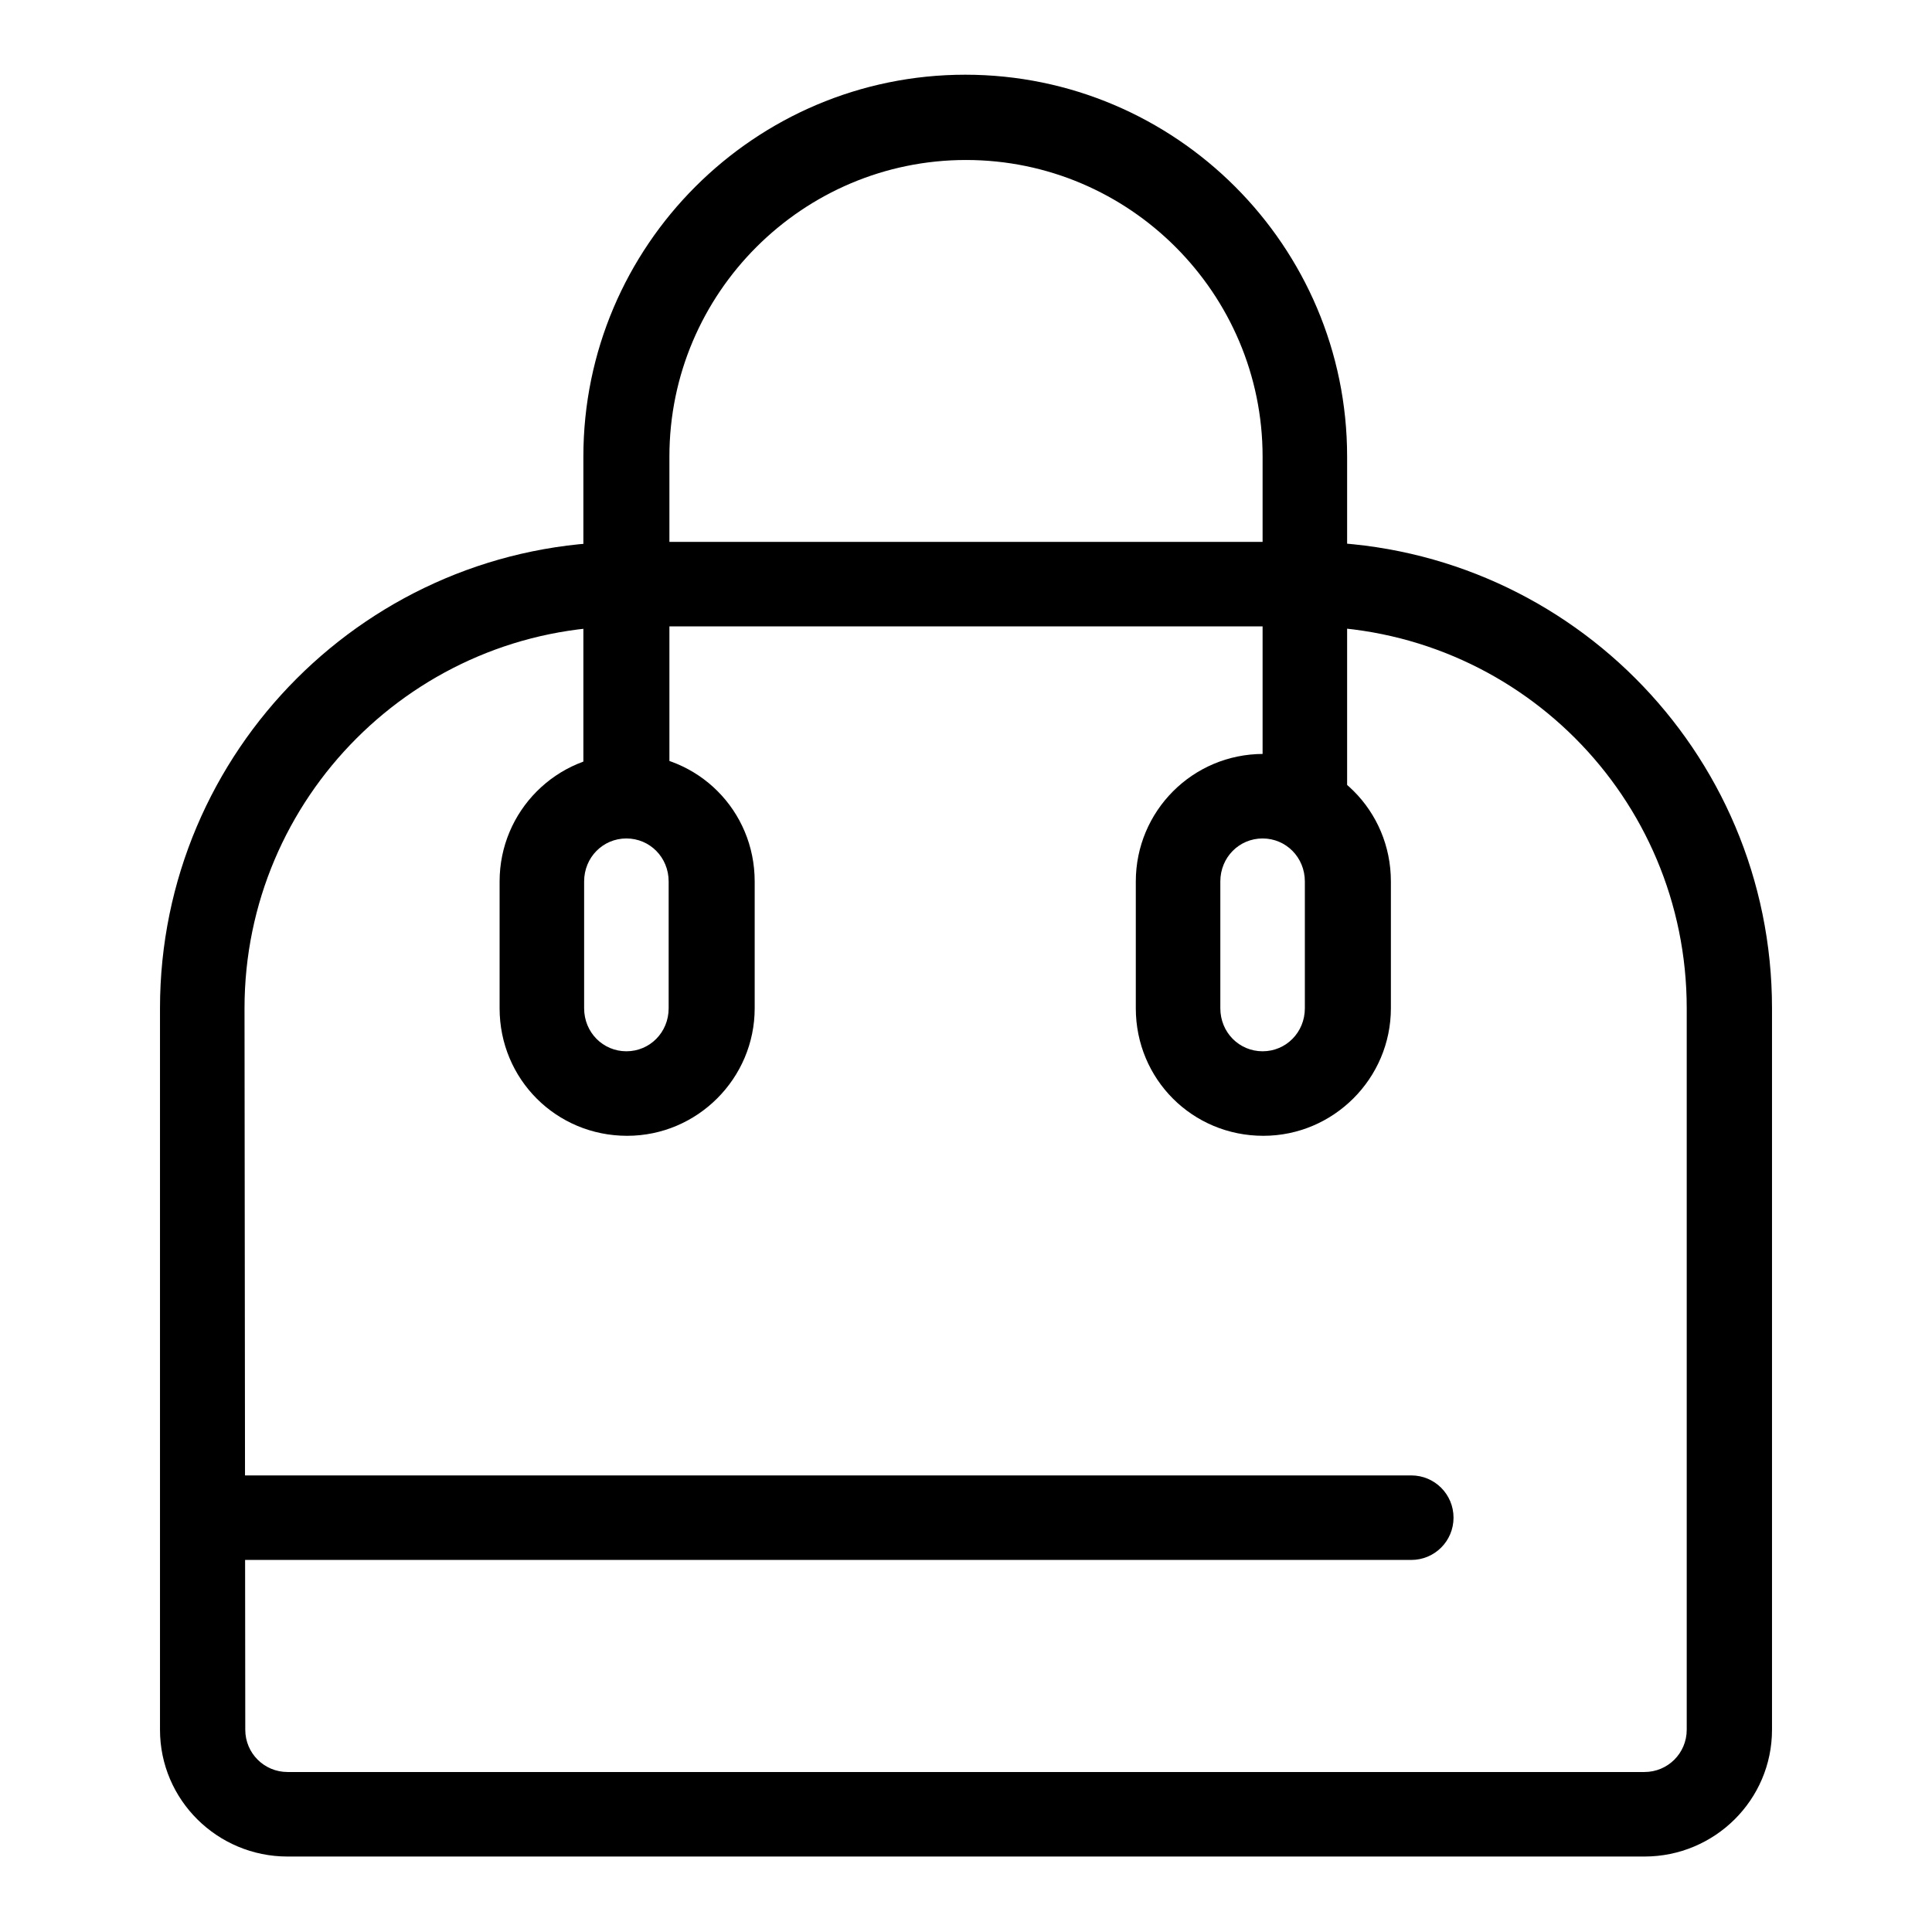
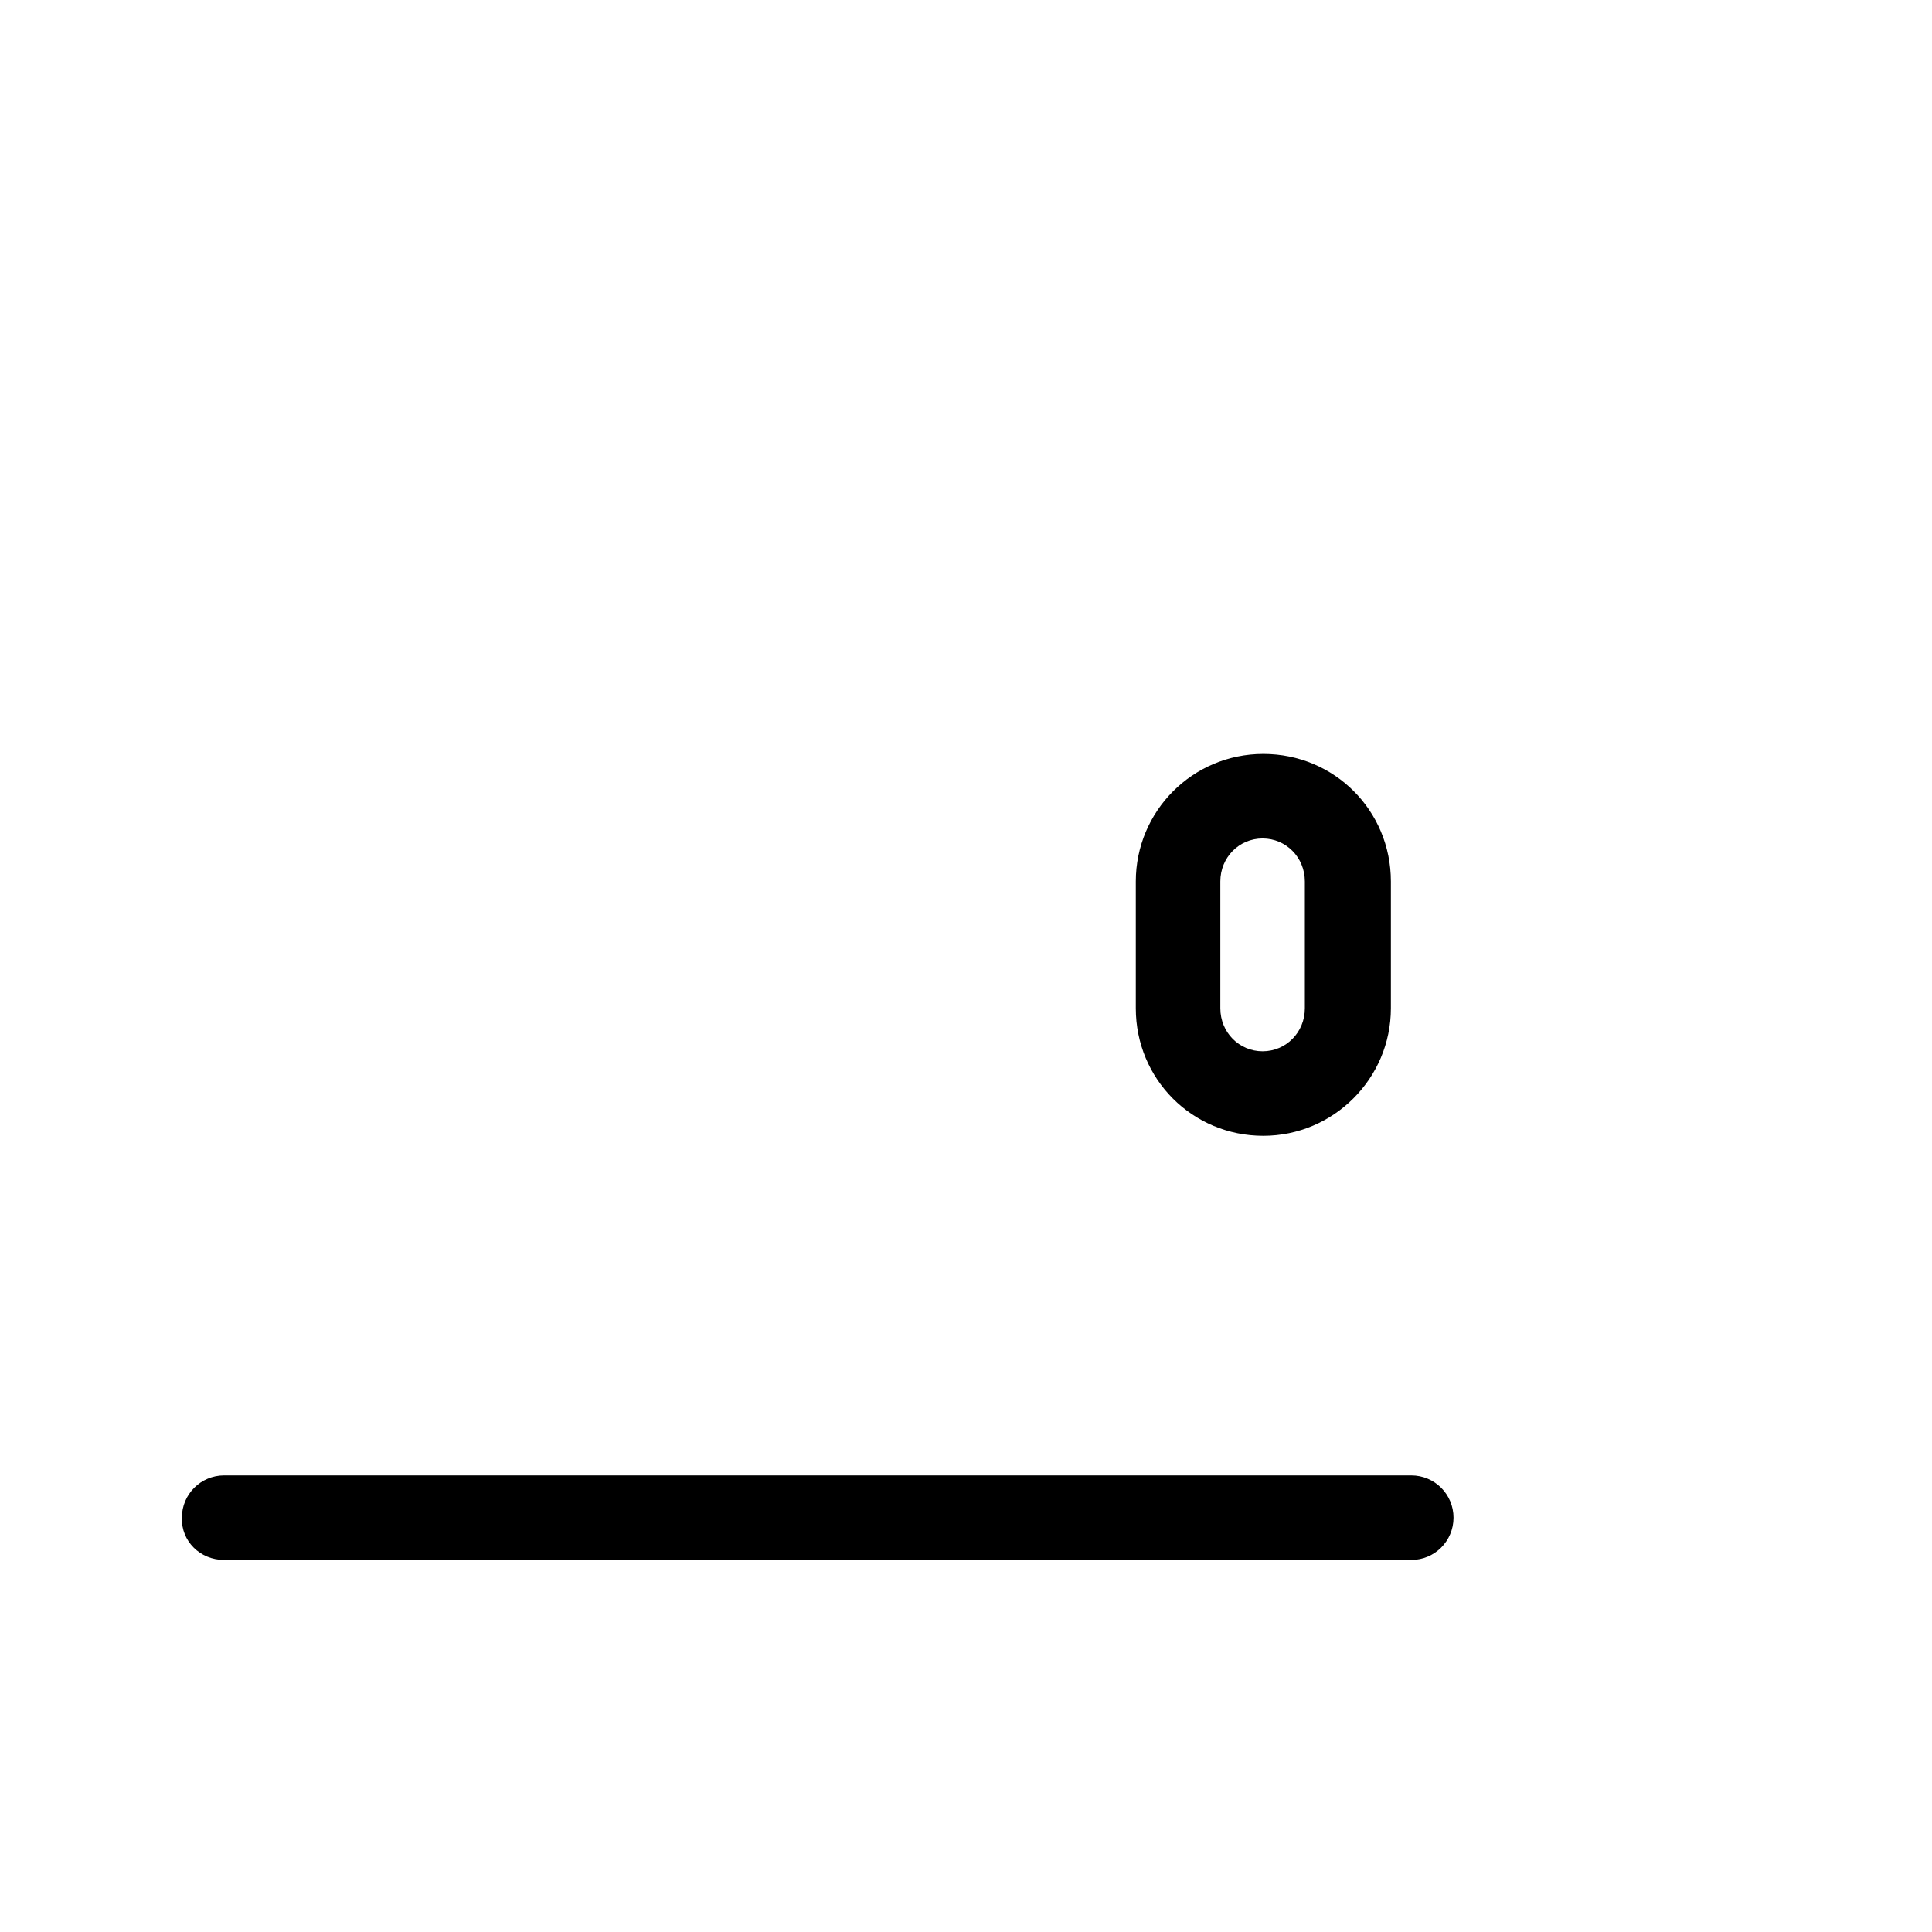
<svg xmlns="http://www.w3.org/2000/svg" version="1.1" x="0px" y="0px" viewBox="0 0 256 256" enable-background="new 0 0 256 256" xml:space="preserve">
  <g>
    <g>
-       <path fill="#000000" d="M32.4,133.6C32.4,105.7,55.1,83,83,83h89.9c28,0,50.6,22.6,50.6,50.6v95.6c0,3.1-2.5,5.6-5.6,5.6H38.1c-3.1,0-5.6-2.5-5.6-5.6L32.4,133.6L32.4,133.6z M21.2,133.6v95.6c0,9.3,7.6,16.8,16.9,16.8h179.8c9.3,0,16.9-7.5,16.9-16.8v-95.6c0-34.2-27.7-61.8-61.8-61.8H83C48.9,71.8,21.2,99.5,21.2,133.6L21.2,133.6z" />
-       <path fill="#000000" d="M77.4,116.8c0-3.2,2.5-5.7,5.6-5.7c3.1,0,5.6,2.5,5.6,5.7v16.8c0,3.2-2.5,5.7-5.6,5.7c-3.1,0-5.6-2.5-5.6-5.7V116.8L77.4,116.8z M66.2,116.8v16.8c0,9.4,7.5,16.9,16.9,16.9c9.3,0,16.9-7.6,16.9-16.9v-16.8c0-9.4-7.5-16.9-16.9-16.9C73.7,99.9,66.2,107.5,66.2,116.8L66.2,116.8z" />
      <path fill="#000000" d="M161.7,116.8c0-3.2,2.5-5.7,5.6-5.7c3.1,0,5.6,2.5,5.6,5.7v16.8c0,3.2-2.5,5.7-5.6,5.7c-3.1,0-5.6-2.5-5.6-5.7V116.8L161.7,116.8z M150.5,116.8v16.8c0,9.4,7.5,16.9,16.9,16.9c9.3,0,16.9-7.6,16.9-16.9v-16.8c0-9.4-7.5-16.9-16.9-16.9C158,99.9,150.5,107.5,150.5,116.8L150.5,116.8z" />
-       <path fill="#000000" d="M88.7,105.5v-45c0-21.7,17.7-39.3,39.3-39.3c21.7,0,39.3,17.7,39.3,39.3v45h11.2v-45c0-27.9-22.7-50.6-50.6-50.6c-27.9,0-50.6,22.7-50.6,50.6v45H88.7L88.7,105.5z" />
      <path fill="#000000" d="M29.7,206.7H187c3.1,0,5.6-2.5,5.6-5.6c0-3.1-2.5-5.6-5.6-5.6H29.7c-3.1,0-5.6,2.5-5.6,5.6C24,204.2,26.5,206.7,29.7,206.7L29.7,206.7z" />
    </g>
  </g>
</svg>